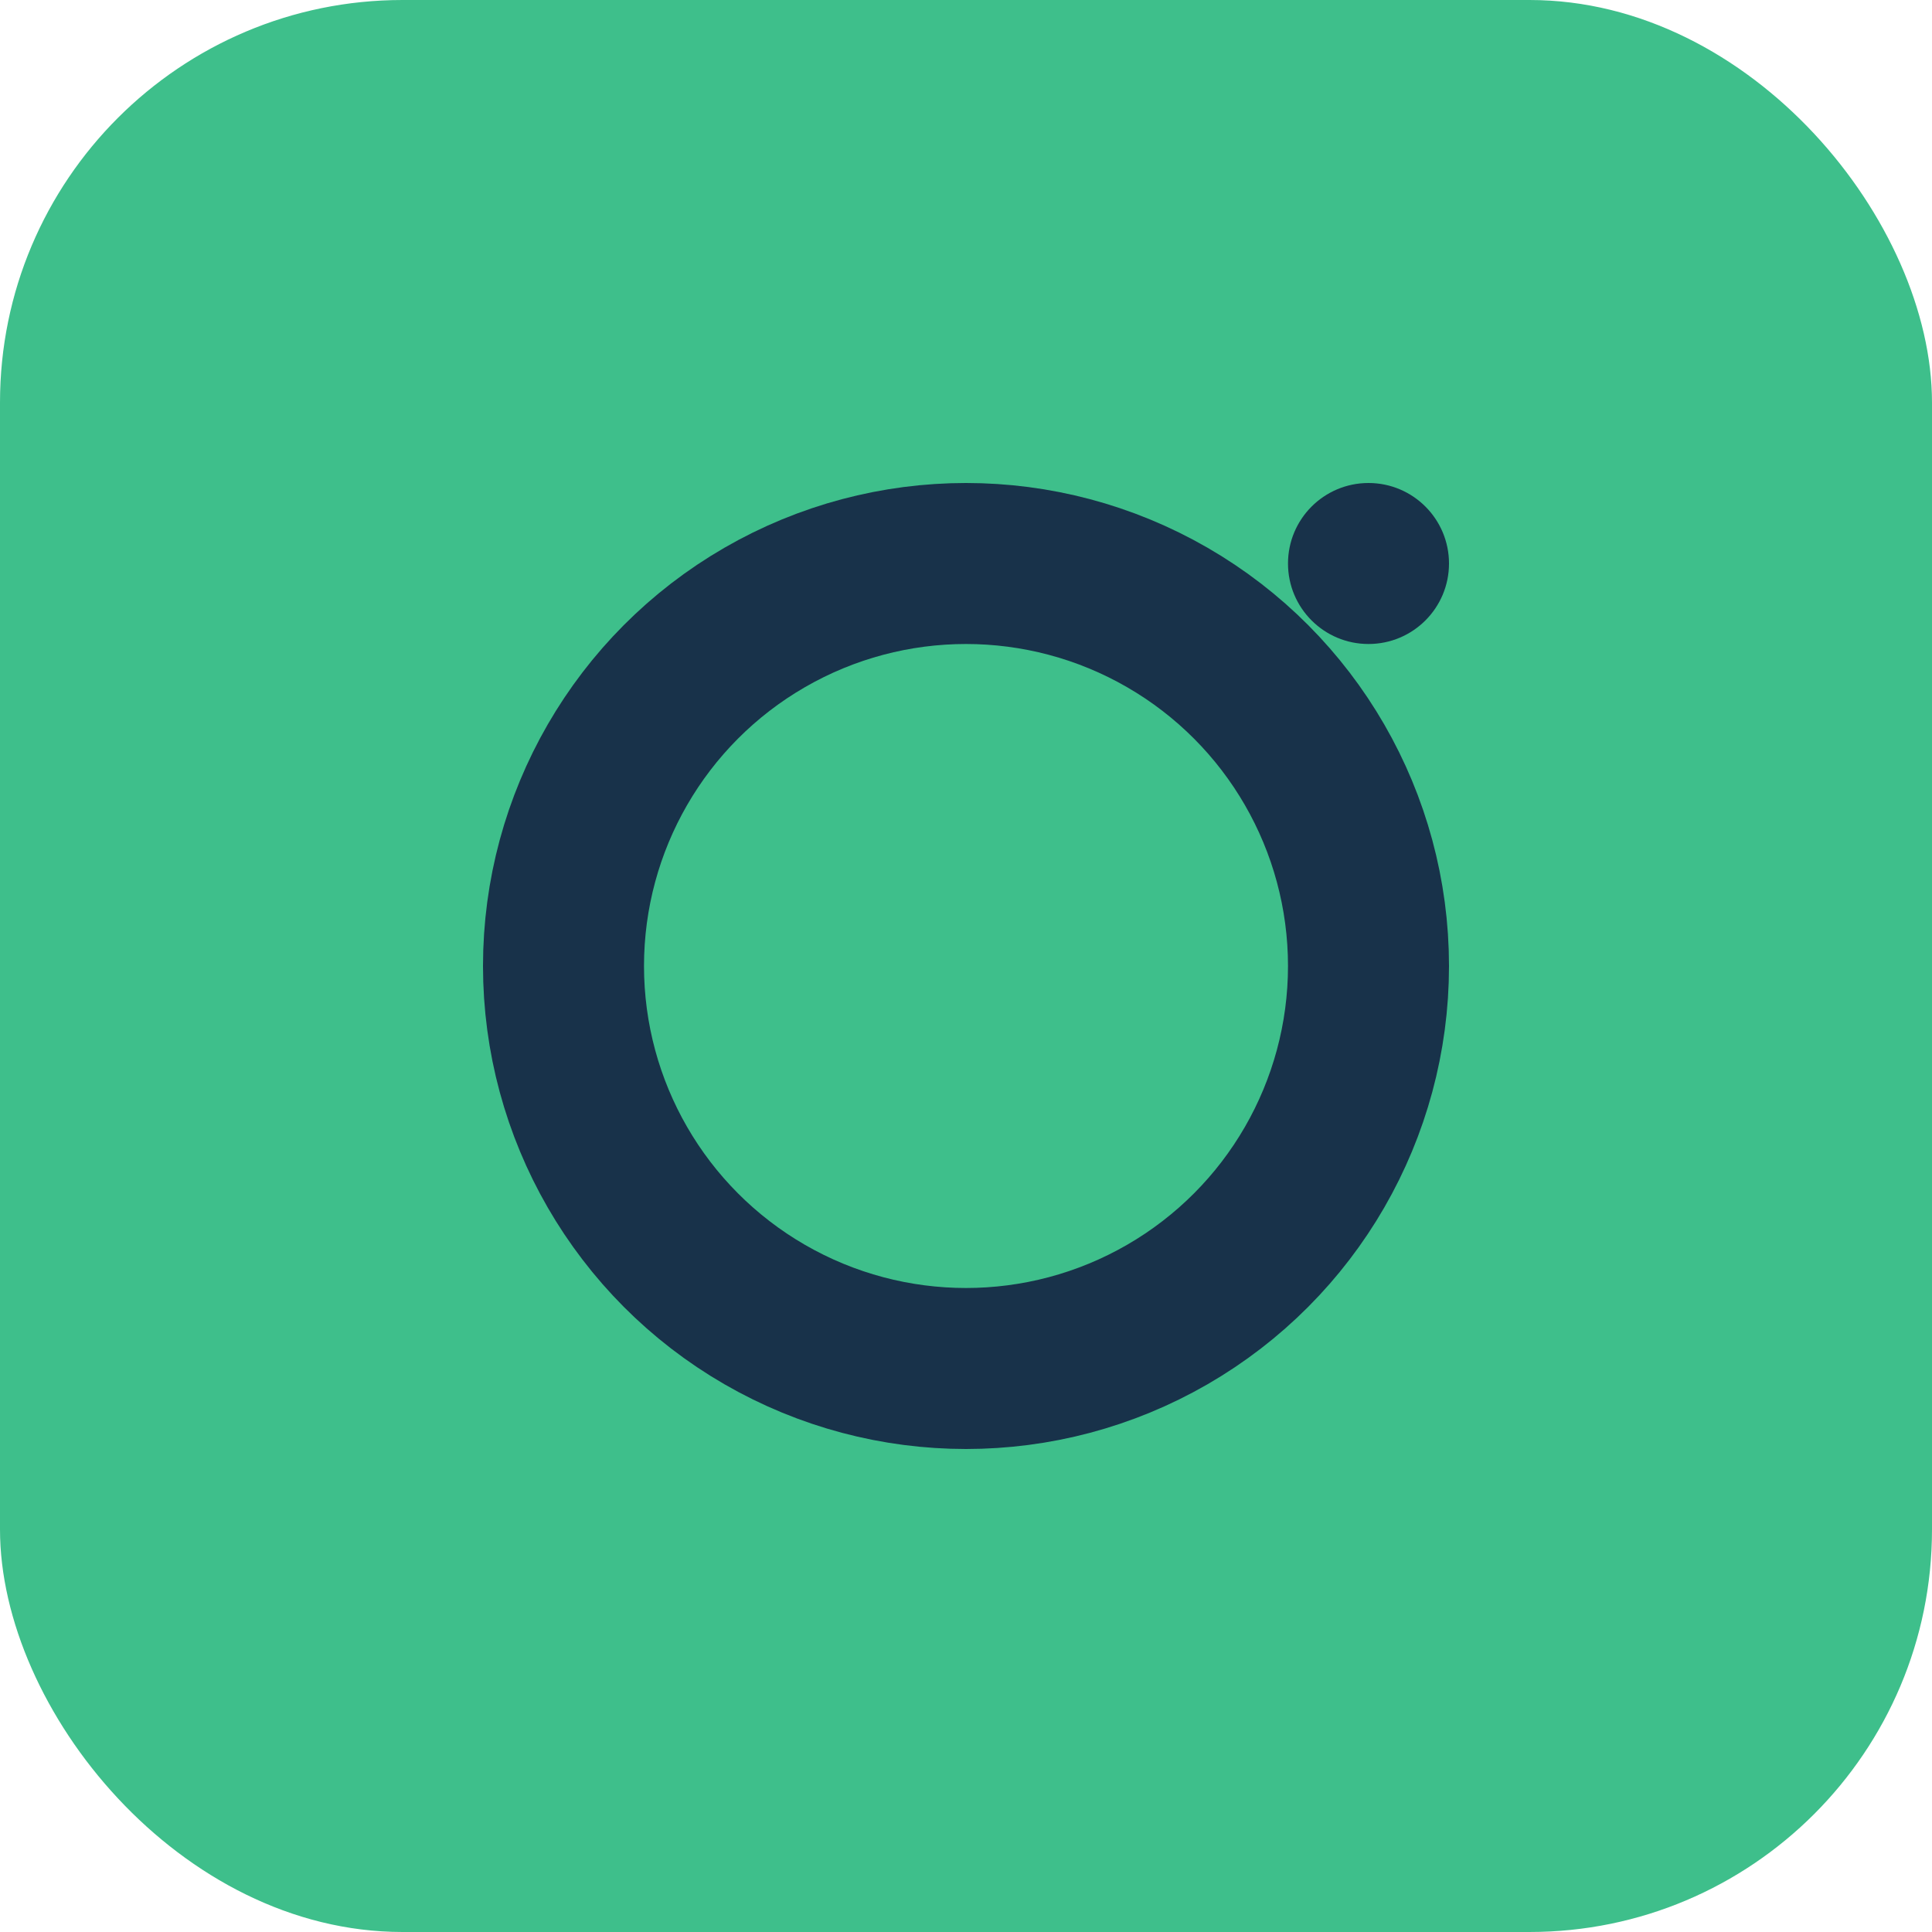
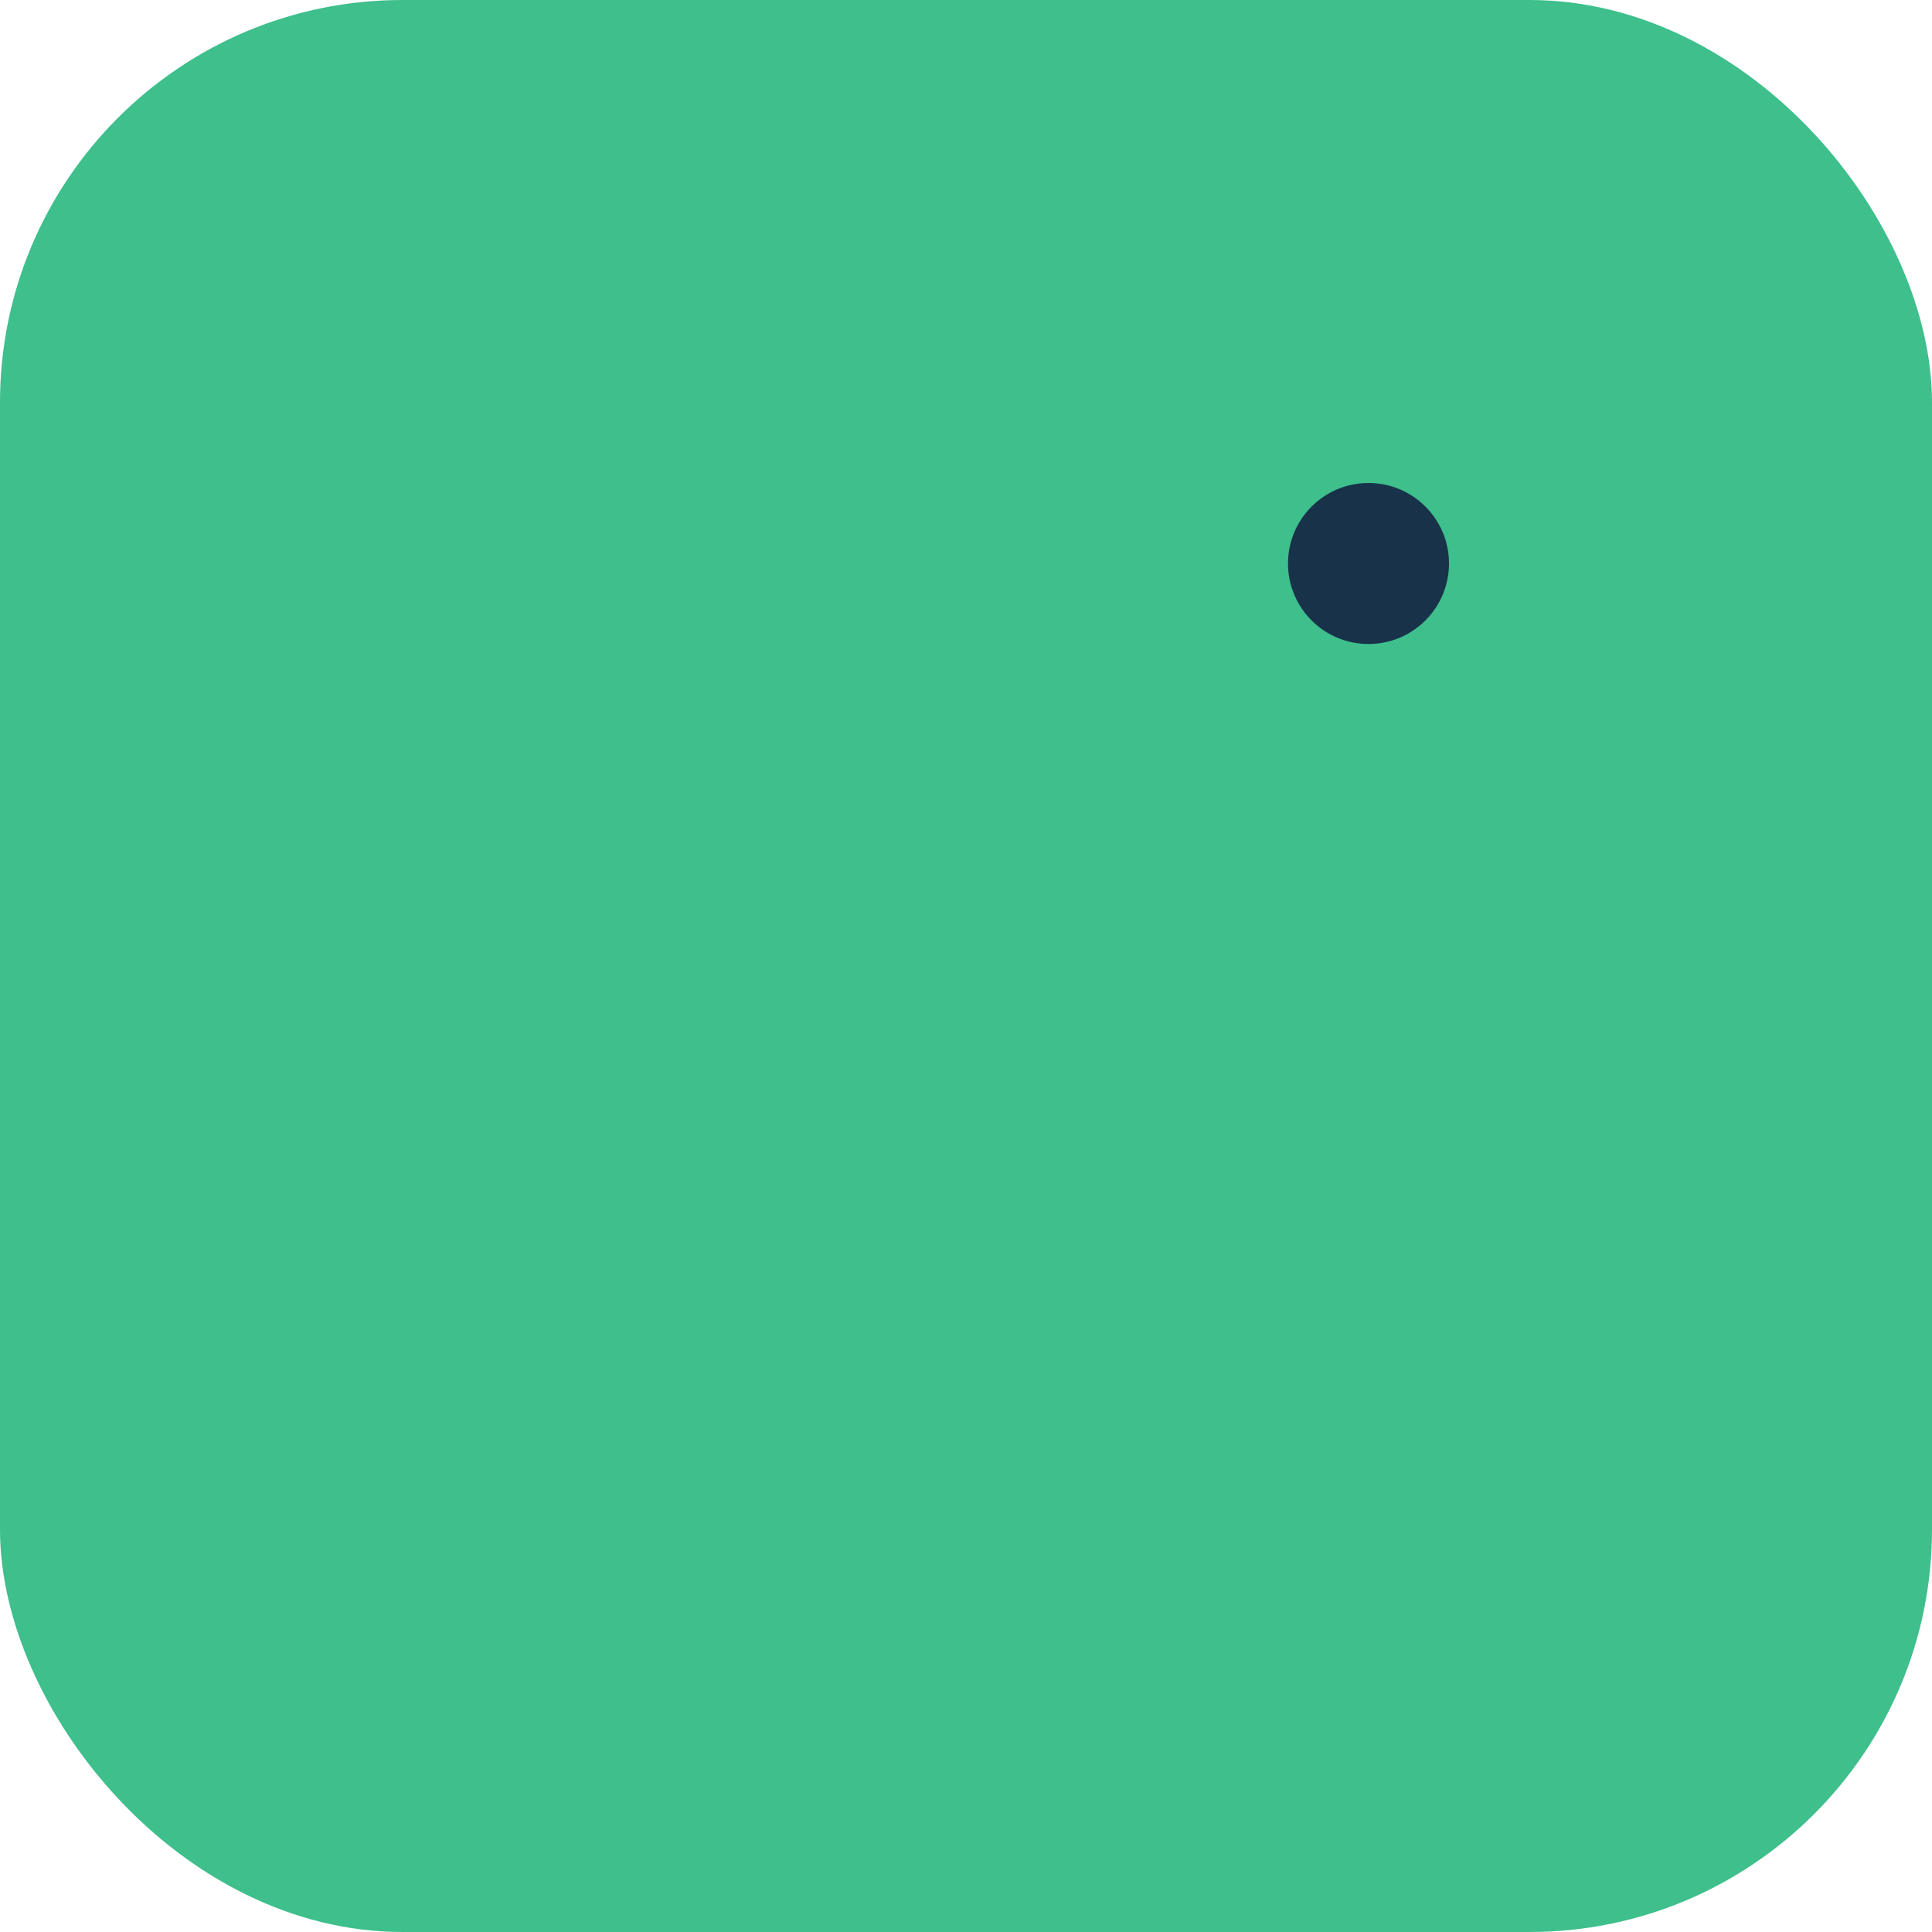
<svg xmlns="http://www.w3.org/2000/svg" width="24" height="24" viewBox="0 0 24 24">
  <rect width="24" height="24" rx="5" fill="#3EBF8B" />
-   <circle cx="12" cy="12" r="5" fill="none" stroke="#18324A" stroke-width="2" />
  <circle cx="17" cy="7" r="1" fill="#18324A" />
</svg>